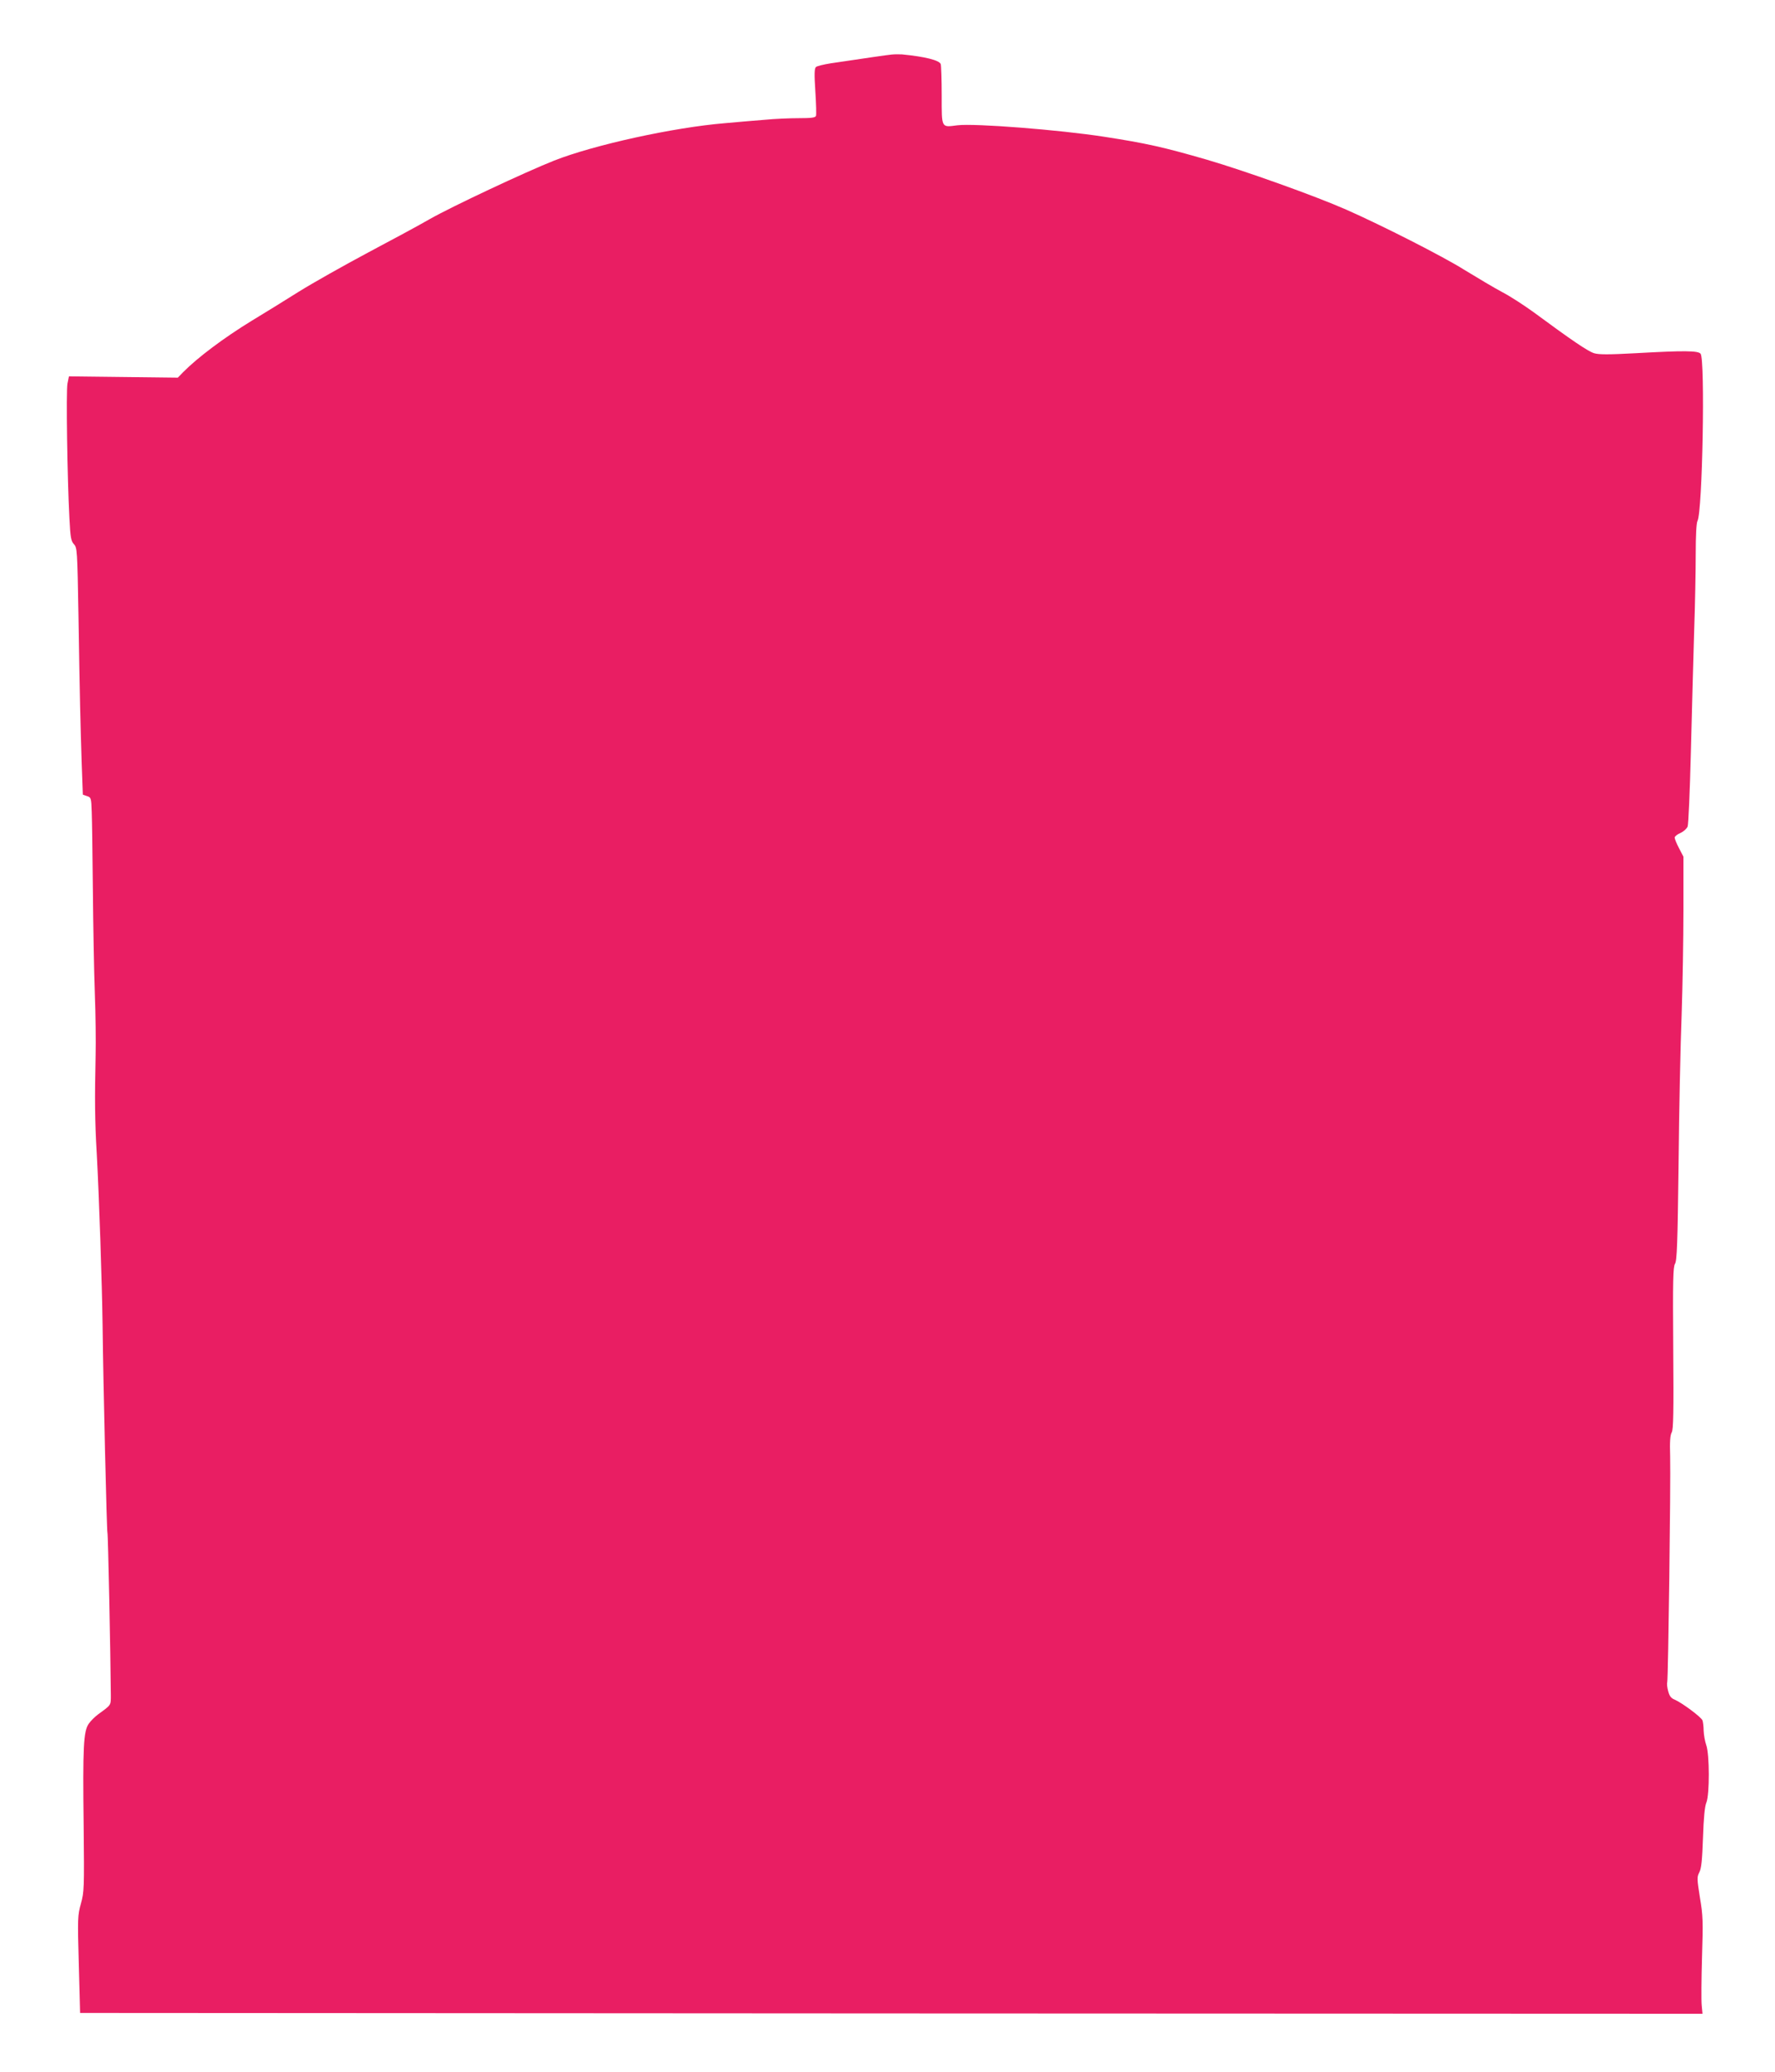
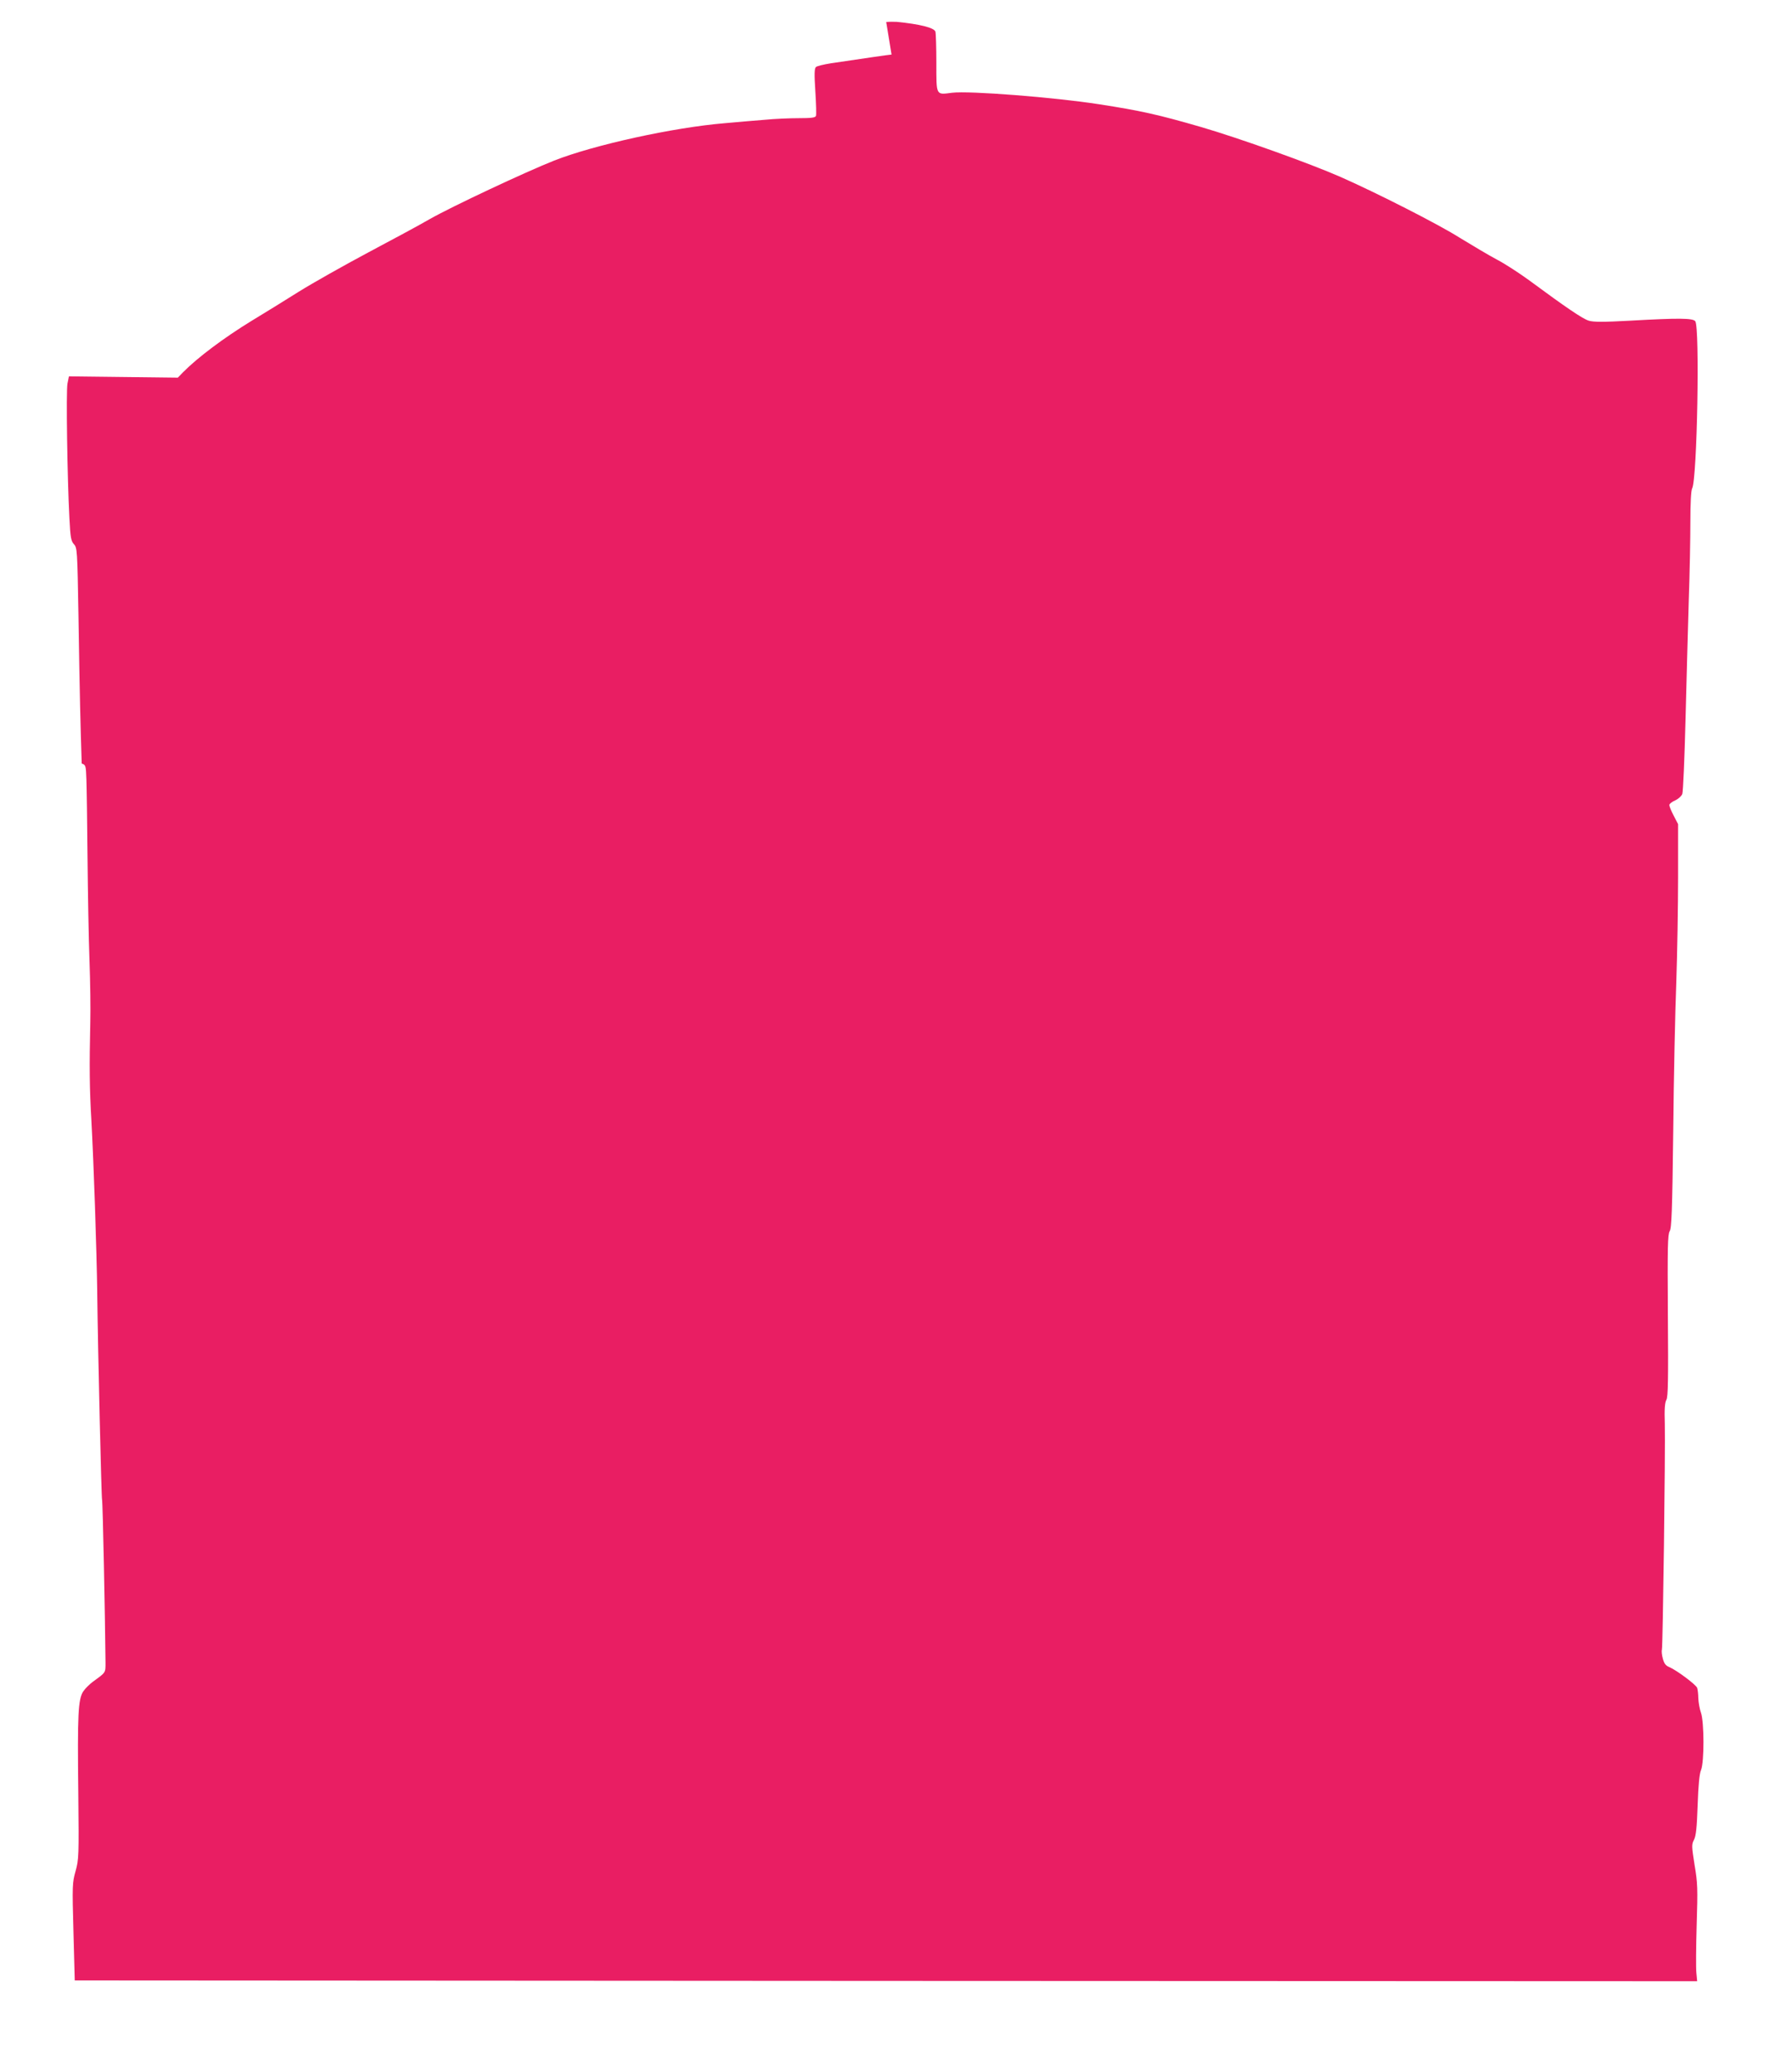
<svg xmlns="http://www.w3.org/2000/svg" version="1.0" width="1097pt" height="1280pt" viewBox="0 0 1097 1280" preserveAspectRatio="xMidYMid meet">
  <g transform="translate(0,1280) scale(0.1,-0.1)" fill="#e91e63" stroke="none">
-     <path d="M5510 12463 c-32 -3 -151 -21 -375 -54 -44 -7 -86 -17 -92 -23 -10 -9 -11 -43 -4 -150 5 -76 7 -145 4 -152 -4 -11 -30 -14 -106 -14 -56 0 -151 -4 -211 -10 -61 -5 -172 -14 -246 -21 -316 -26 -809 -134 -1055 -231 -177 -70 -635 -285 -770 -362 -60 -35 -231 -127 -380 -206 -148 -79 -342 -188 -430 -243 -88 -55 -218 -136 -290 -179 -170 -104 -333 -226 -423 -317 l-33 -34 -337 4 -336 4 -9 -45 c-9 -46 -1 -586 12 -832 6 -119 10 -140 28 -160 20 -22 21 -36 28 -443 8 -512 12 -664 20 -912 l7 -192 26 -9 c25 -8 26 -12 29 -98 2 -49 5 -267 7 -484 2 -217 7 -503 12 -635 5 -132 7 -303 5 -380 -6 -271 -5 -412 7 -610 14 -258 33 -812 36 -1058 4 -368 26 -1278 30 -1285 4 -6 19 -746 21 -1000 0 -69 4 -62 -78 -122 -19 -14 -46 -40 -59 -59 -32 -48 -37 -140 -31 -631 4 -389 3 -408 -17 -480 -20 -72 -21 -87 -13 -375 l8 -300 5014 -3 5013 -2 -5 52 c-3 29 -2 163 2 298 7 222 6 256 -13 368 -18 115 -19 126 -4 155 13 24 18 76 23 215 4 123 11 194 21 217 20 49 20 297 -1 355 -8 23 -15 63 -16 89 0 25 -4 54 -7 63 -8 21 -127 109 -171 128 -23 9 -33 22 -41 52 -6 21 -9 47 -6 56 6 23 22 1233 18 1394 -3 91 0 133 10 150 10 18 12 124 9 521 -3 422 -1 500 11 520 12 18 16 121 22 617 3 327 12 741 19 920 6 179 11 472 11 651 l0 327 -27 52 c-15 28 -27 58 -27 66 0 7 16 20 35 28 20 9 39 26 45 40 5 13 14 219 20 458 6 238 15 570 20 738 6 168 10 387 10 488 0 113 4 191 11 204 31 57 48 998 19 1033 -16 19 -102 20 -402 3 -165 -9 -227 -9 -256 0 -37 11 -139 80 -372 252 -58 42 -145 99 -195 125 -49 26 -155 89 -235 138 -130 82 -508 274 -730 372 -193 85 -627 240 -863 309 -266 77 -373 101 -632 141 -277 43 -801 84 -908 71 -101 -13 -97 -21 -97 184 0 98 -3 185 -6 194 -9 24 -97 46 -239 60 -16 1 -46 1 -65 -1z" />
+     <path d="M5510 12463 c-32 -3 -151 -21 -375 -54 -44 -7 -86 -17 -92 -23 -10 -9 -11 -43 -4 -150 5 -76 7 -145 4 -152 -4 -11 -30 -14 -106 -14 -56 0 -151 -4 -211 -10 -61 -5 -172 -14 -246 -21 -316 -26 -809 -134 -1055 -231 -177 -70 -635 -285 -770 -362 -60 -35 -231 -127 -380 -206 -148 -79 -342 -188 -430 -243 -88 -55 -218 -136 -290 -179 -170 -104 -333 -226 -423 -317 l-33 -34 -337 4 -336 4 -9 -45 c-9 -46 -1 -586 12 -832 6 -119 10 -140 28 -160 20 -22 21 -36 28 -443 8 -512 12 -664 20 -912 c25 -8 26 -12 29 -98 2 -49 5 -267 7 -484 2 -217 7 -503 12 -635 5 -132 7 -303 5 -380 -6 -271 -5 -412 7 -610 14 -258 33 -812 36 -1058 4 -368 26 -1278 30 -1285 4 -6 19 -746 21 -1000 0 -69 4 -62 -78 -122 -19 -14 -46 -40 -59 -59 -32 -48 -37 -140 -31 -631 4 -389 3 -408 -17 -480 -20 -72 -21 -87 -13 -375 l8 -300 5014 -3 5013 -2 -5 52 c-3 29 -2 163 2 298 7 222 6 256 -13 368 -18 115 -19 126 -4 155 13 24 18 76 23 215 4 123 11 194 21 217 20 49 20 297 -1 355 -8 23 -15 63 -16 89 0 25 -4 54 -7 63 -8 21 -127 109 -171 128 -23 9 -33 22 -41 52 -6 21 -9 47 -6 56 6 23 22 1233 18 1394 -3 91 0 133 10 150 10 18 12 124 9 521 -3 422 -1 500 11 520 12 18 16 121 22 617 3 327 12 741 19 920 6 179 11 472 11 651 l0 327 -27 52 c-15 28 -27 58 -27 66 0 7 16 20 35 28 20 9 39 26 45 40 5 13 14 219 20 458 6 238 15 570 20 738 6 168 10 387 10 488 0 113 4 191 11 204 31 57 48 998 19 1033 -16 19 -102 20 -402 3 -165 -9 -227 -9 -256 0 -37 11 -139 80 -372 252 -58 42 -145 99 -195 125 -49 26 -155 89 -235 138 -130 82 -508 274 -730 372 -193 85 -627 240 -863 309 -266 77 -373 101 -632 141 -277 43 -801 84 -908 71 -101 -13 -97 -21 -97 184 0 98 -3 185 -6 194 -9 24 -97 46 -239 60 -16 1 -46 1 -65 -1z" />
  </g>
</svg>